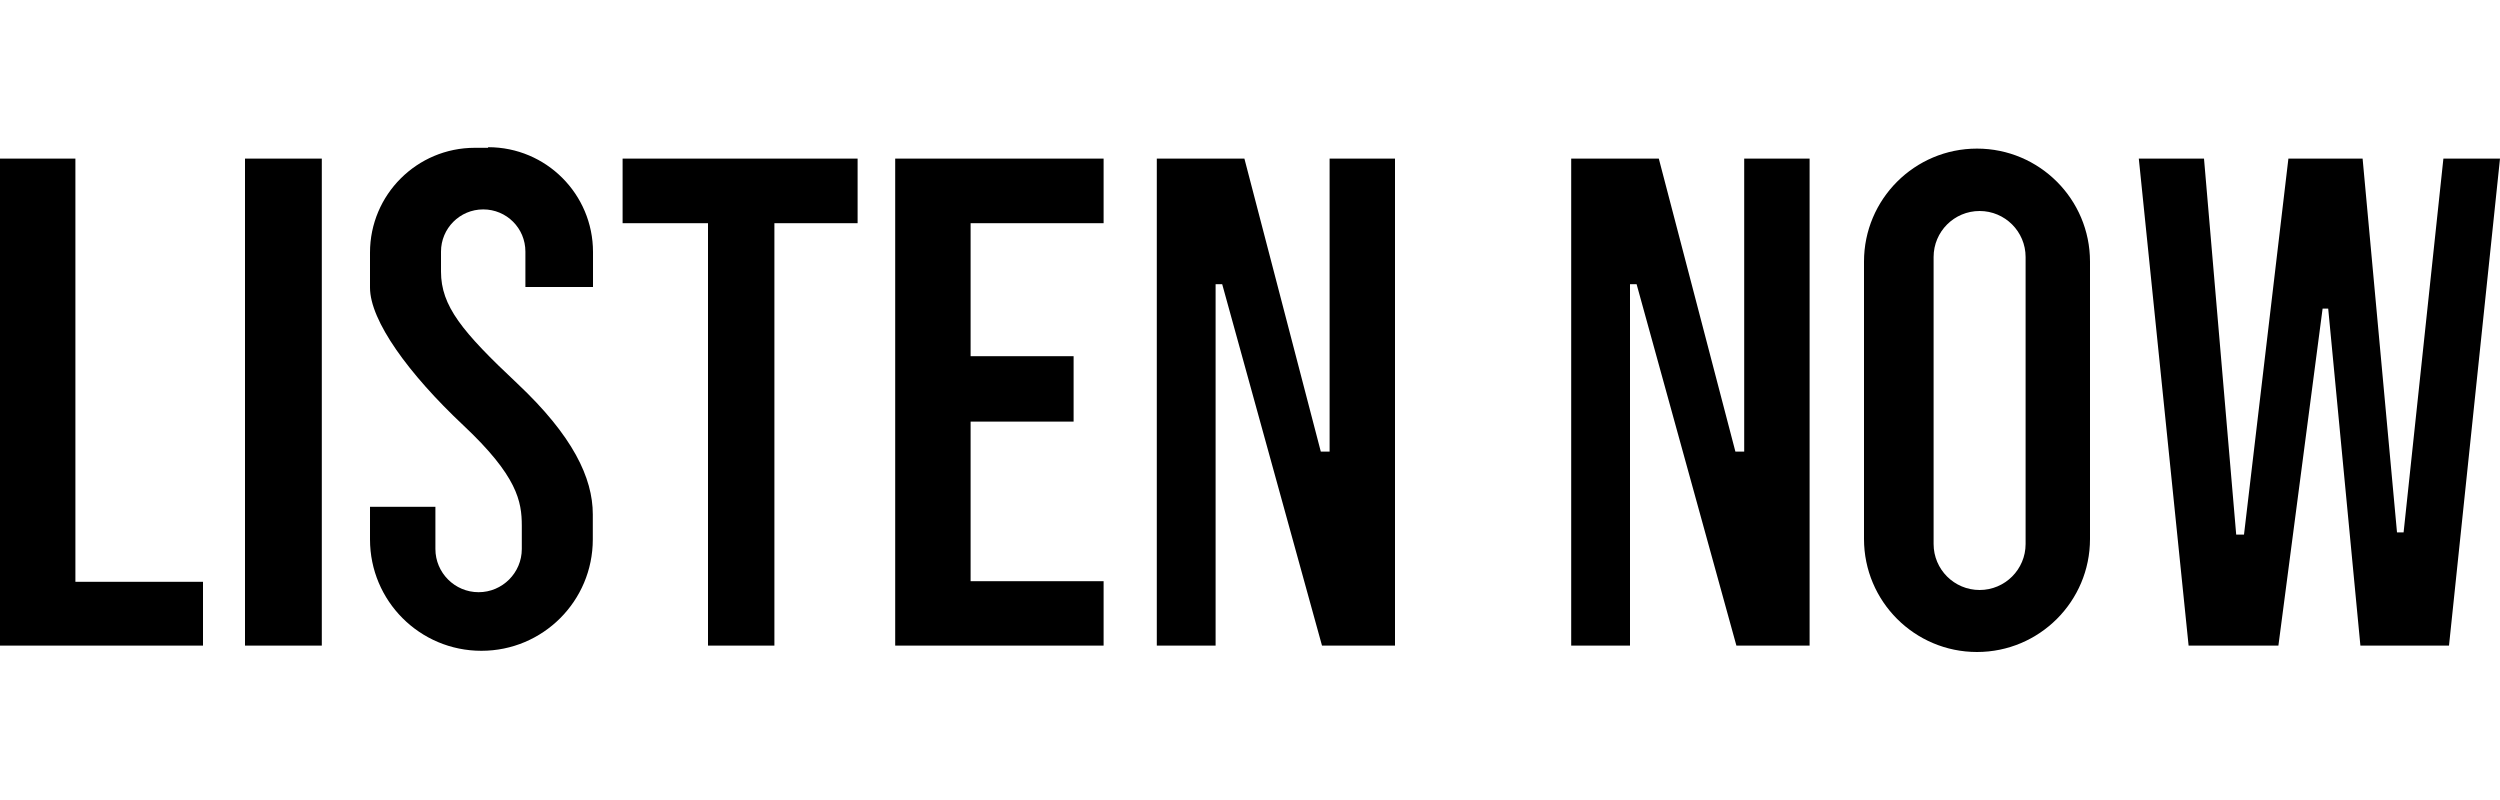
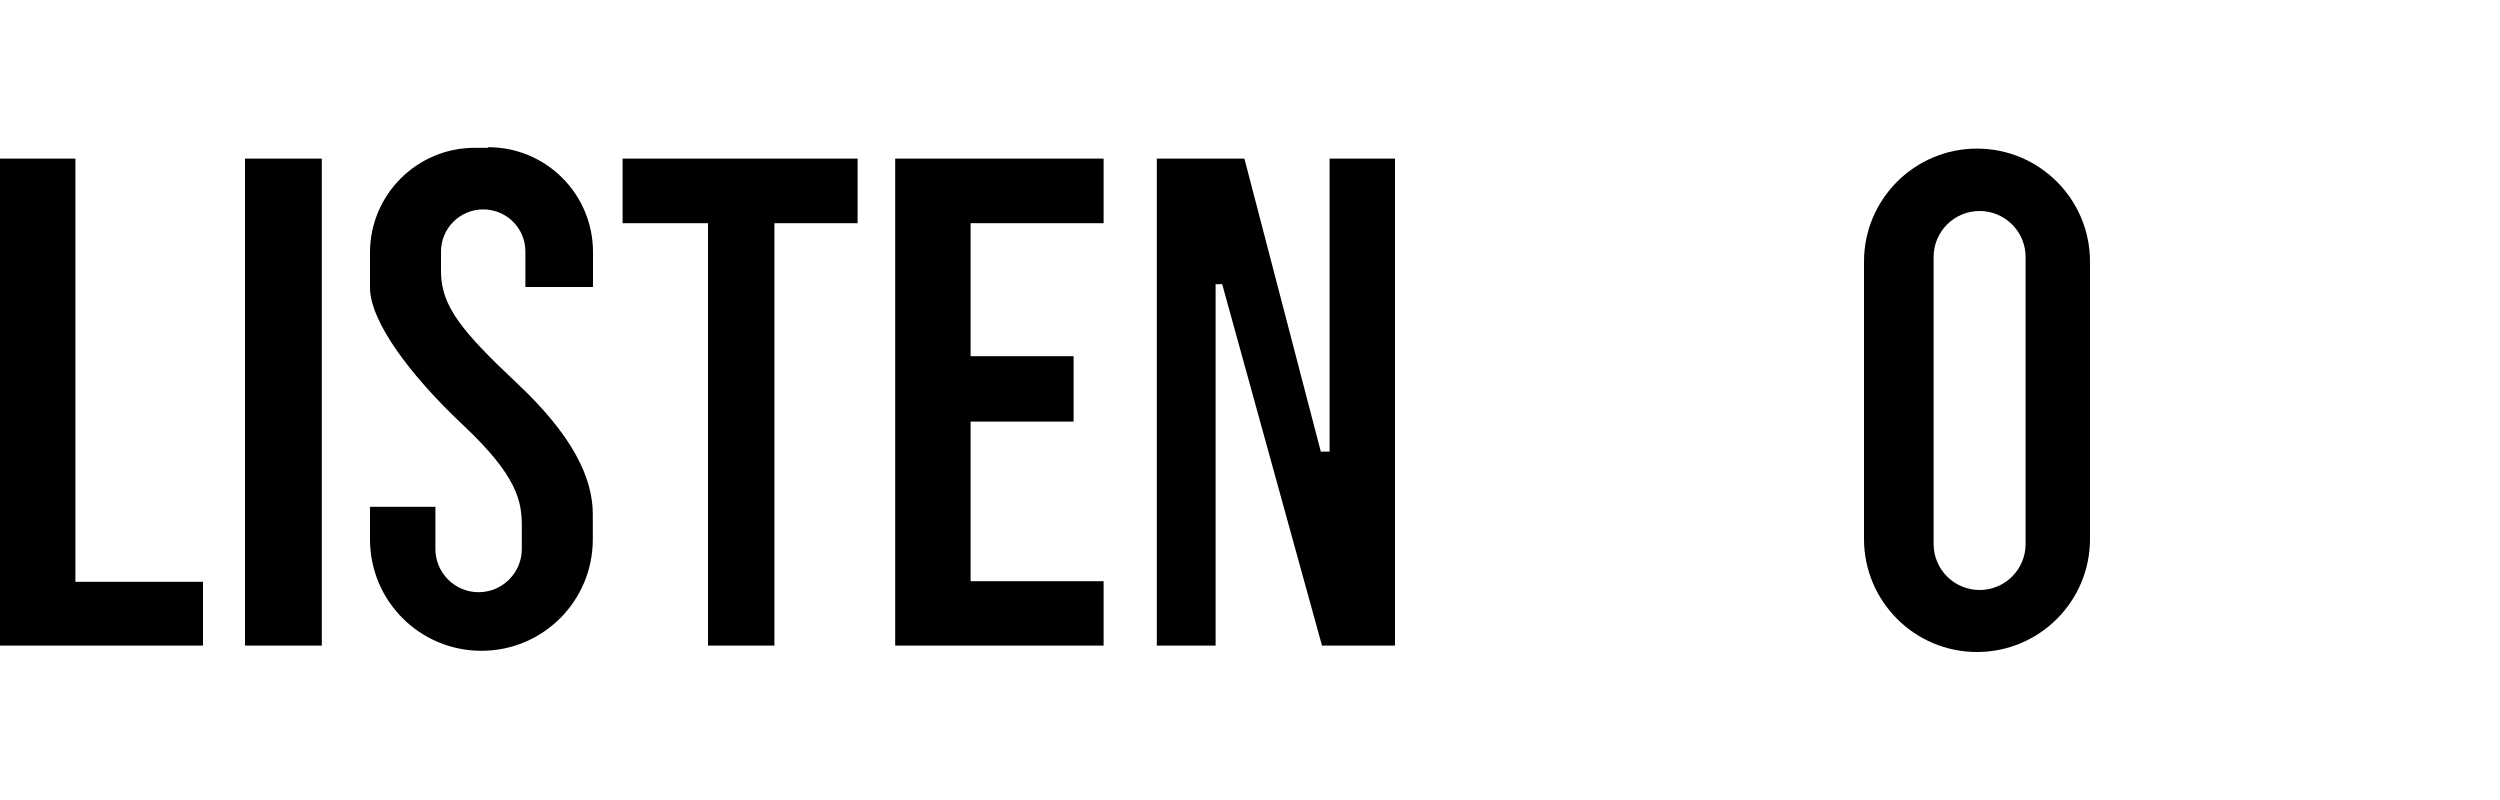
<svg xmlns="http://www.w3.org/2000/svg" id="Layer_2" version="1.1" viewBox="0 0 125 40">
  <defs>
    <style>
      .st0 {
        fill: none;
      }
    </style>
  </defs>
  <g>
    <polygon points="3.77 7.93 0 7.93 0 32.28 10.15 32.28 10.15 29.09 3.77 29.09 3.77 7.93" />
    <rect x="12.25" y="7.93" width="3.84" height="24.35" />
    <path d="M24.4,7.39h-.66c-2.89,0-5.24,2.34-5.24,5.24v1.75c0,1.66,1.94,4.32,4.65,6.87,2.72,2.55,2.94,3.82,2.94,5.04v1.16c0,1.19-.97,2.16-2.16,2.16s-2.16-.97-2.16-2.16v-2.11h-3.27v1.63c0,3.08,2.49,5.57,5.57,5.57s5.57-2.49,5.57-5.57v-1.25c0-1.83-1-3.93-3.77-6.54-2.77-2.6-3.82-3.88-3.82-5.6v-1c0-1.16.94-2.11,2.11-2.11s2.11.94,2.11,2.11v1.77h3.38v-1.75c0-2.89-2.34-5.24-5.24-5.24Z" />
    <polygon points="31.13 11.16 35.4 11.16 35.4 32.28 38.72 32.28 38.72 11.16 42.88 11.16 42.88 7.93 31.13 7.93 31.13 11.16" />
    <polygon points="44.76 32.28 55.18 32.28 55.18 29.06 48.53 29.06 48.53 21.08 53.68 21.08 53.68 17.81 48.53 17.81 48.53 11.16 55.18 11.16 55.18 7.93 44.76 7.93 44.76 32.28" />
    <polygon points="66.48 22.58 66.04 22.58 62.22 7.93 57.84 7.93 57.84 32.28 60.78 32.28 60.78 14.21 61.11 14.21 66.1 32.28 69.75 32.28 69.75 7.93 66.48 7.93 66.48 22.58" />
-     <polygon points="87.21 22.58 86.77 22.58 82.94 7.93 78.56 7.93 78.56 32.28 81.5 32.28 81.5 14.21 81.83 14.21 86.82 32.28 90.48 32.28 90.48 7.93 87.21 7.93 87.21 22.58" />
    <path d="M98.85,7.43c-3.12,0-5.65,2.53-5.65,5.65v13.87c0,3.12,2.53,5.65,5.65,5.65s5.65-2.53,5.65-5.65v-13.87c0-3.12-2.53-5.65-5.65-5.65ZM101.28,27.2c0,1.27-1.03,2.3-2.3,2.3s-2.3-1.03-2.3-2.3v-14.35c0-1.27,1.03-2.3,2.3-2.3s2.3,1.03,2.3,2.3v14.35Z" />
-     <polygon points="122.17 7.93 120.18 26.62 119.85 26.62 118.13 7.93 114.42 7.93 112.2 26.73 111.81 26.73 110.2 7.93 106.94 7.93 109.43 32.28 113.92 32.28 116.13 15.43 116.41 15.43 118.02 32.28 122.45 32.28 125 7.93 122.17 7.93" />
  </g>
-   <rect class="st0" width="125" height="40" />
</svg>